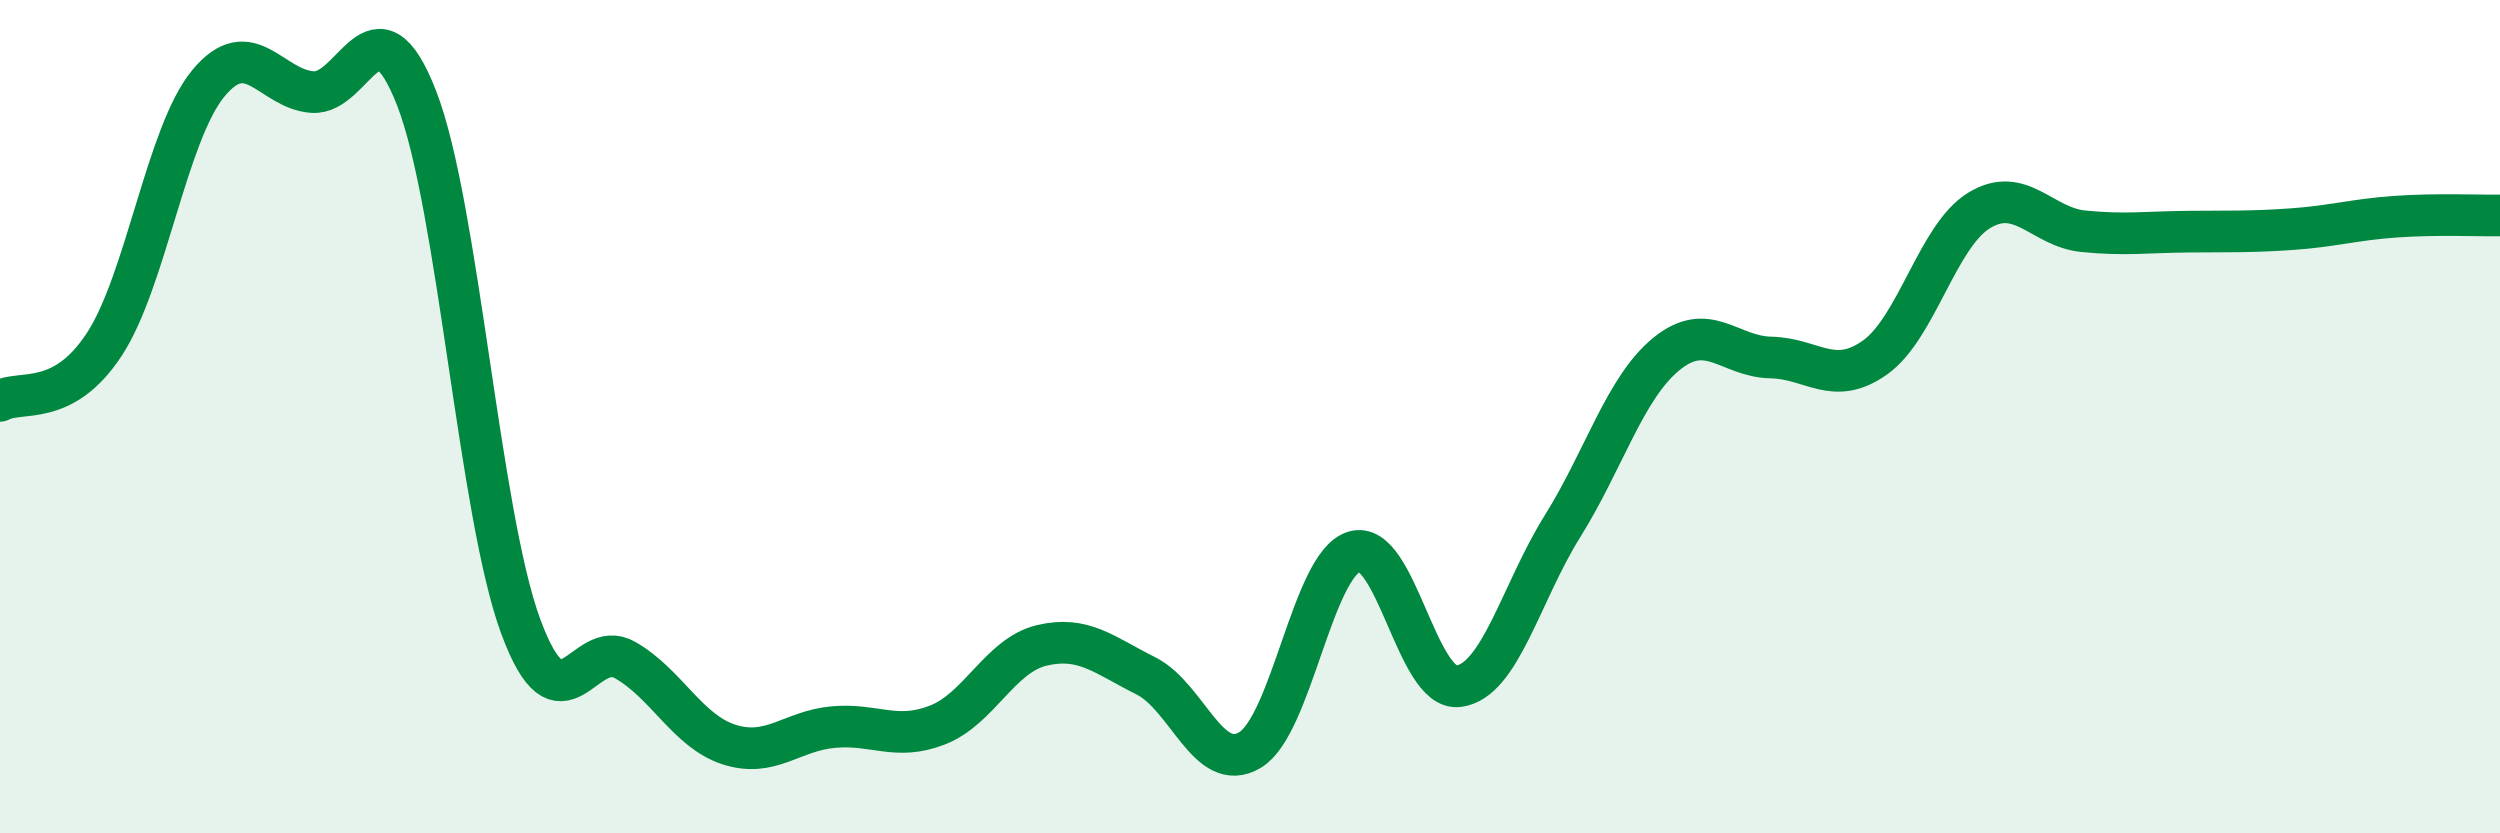
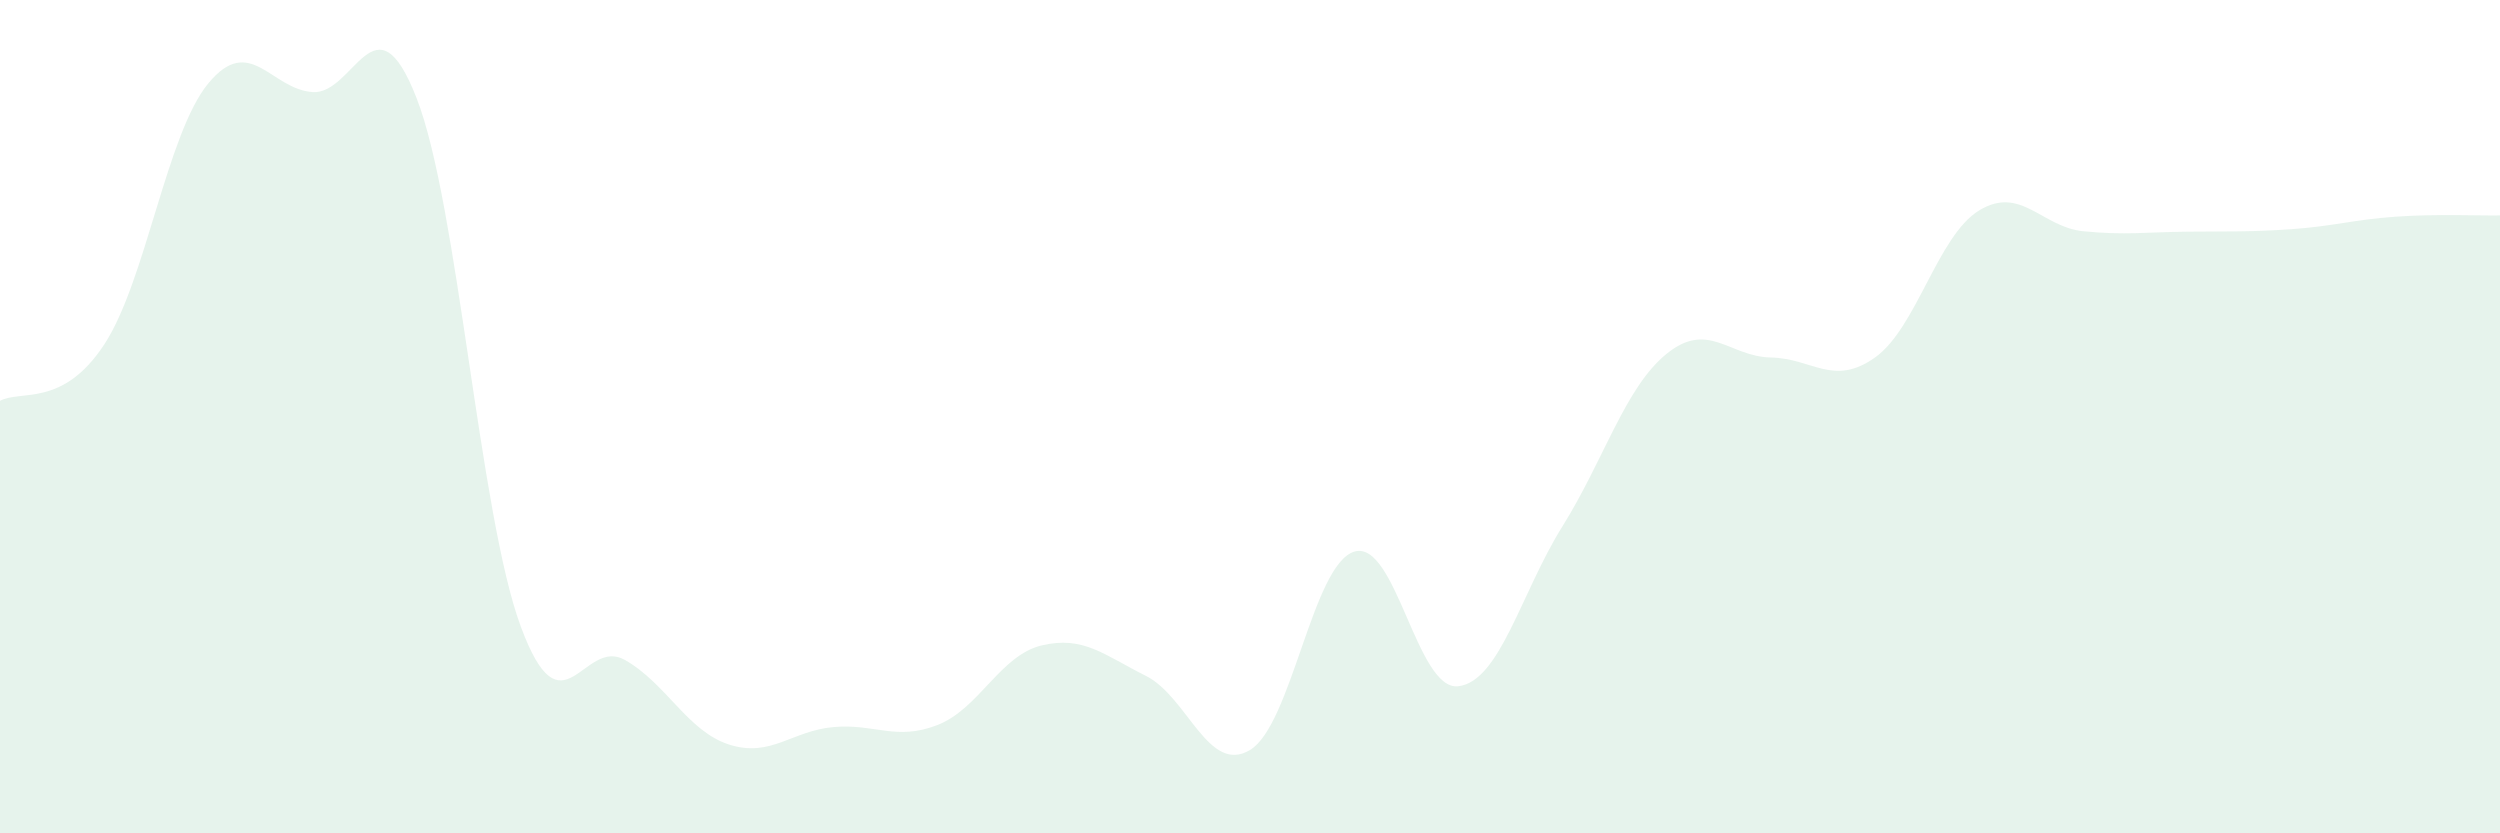
<svg xmlns="http://www.w3.org/2000/svg" width="60" height="20" viewBox="0 0 60 20">
  <path d="M 0,9.62 C 0.5,9.35 1.5,9.79 2.5,8.27 C 3.5,6.75 4,3.21 5,2 C 6,0.79 6.5,2.14 7.5,2.21 C 8.5,2.28 9,-0.21 10,2.36 C 11,4.93 11.5,12.34 12.5,15.04 C 13.5,17.74 14,15.27 15,15.84 C 16,16.41 16.5,17.55 17.5,17.87 C 18.5,18.19 19,17.54 20,17.45 C 21,17.36 21.5,17.79 22.5,17.4 C 23.5,17.01 24,15.73 25,15.49 C 26,15.25 26.5,15.72 27.5,16.22 C 28.5,16.72 29,18.6 30,18 C 31,17.4 31.5,13.55 32.5,13.24 C 33.5,12.93 34,16.59 35,16.47 C 36,16.35 36.5,14.23 37.5,12.63 C 38.5,11.03 39,9.3 40,8.49 C 41,7.68 41.5,8.56 42.5,8.58 C 43.5,8.6 44,9.29 45,8.58 C 46,7.87 46.5,5.66 47.5,5.05 C 48.5,4.44 49,5.45 50,5.55 C 51,5.65 51.5,5.57 52.5,5.56 C 53.5,5.55 54,5.57 55,5.5 C 56,5.43 56.5,5.27 57.5,5.2 C 58.5,5.13 59.5,5.18 60,5.17L60 20L0 20Z" fill="#008740" opacity="0.1" stroke-linecap="round" stroke-linejoin="round" />
-   <path d="M 0,9.62 C 0.5,9.35 1.5,9.79 2.5,8.27 C 3.5,6.75 4,3.21 5,2 C 6,0.79 6.5,2.14 7.5,2.21 C 8.5,2.28 9,-0.21 10,2.36 C 11,4.93 11.5,12.34 12.5,15.04 C 13.5,17.74 14,15.27 15,15.84 C 16,16.41 16.5,17.55 17.5,17.87 C 18.5,18.19 19,17.54 20,17.45 C 21,17.36 21.5,17.79 22.5,17.4 C 23.5,17.01 24,15.73 25,15.49 C 26,15.25 26.5,15.72 27.5,16.22 C 28.5,16.72 29,18.6 30,18 C 31,17.4 31.5,13.55 32.5,13.24 C 33.5,12.93 34,16.59 35,16.47 C 36,16.35 36.5,14.23 37.5,12.63 C 38.5,11.03 39,9.3 40,8.49 C 41,7.68 41.5,8.56 42.5,8.58 C 43.5,8.6 44,9.29 45,8.58 C 46,7.87 46.5,5.66 47.5,5.05 C 48.5,4.44 49,5.45 50,5.55 C 51,5.65 51.5,5.57 52.5,5.56 C 53.5,5.55 54,5.57 55,5.5 C 56,5.43 56.5,5.27 57.5,5.2 C 58.5,5.13 59.5,5.18 60,5.17" stroke="#008740" stroke-width="1" fill="none" stroke-linecap="round" stroke-linejoin="round" />
</svg>